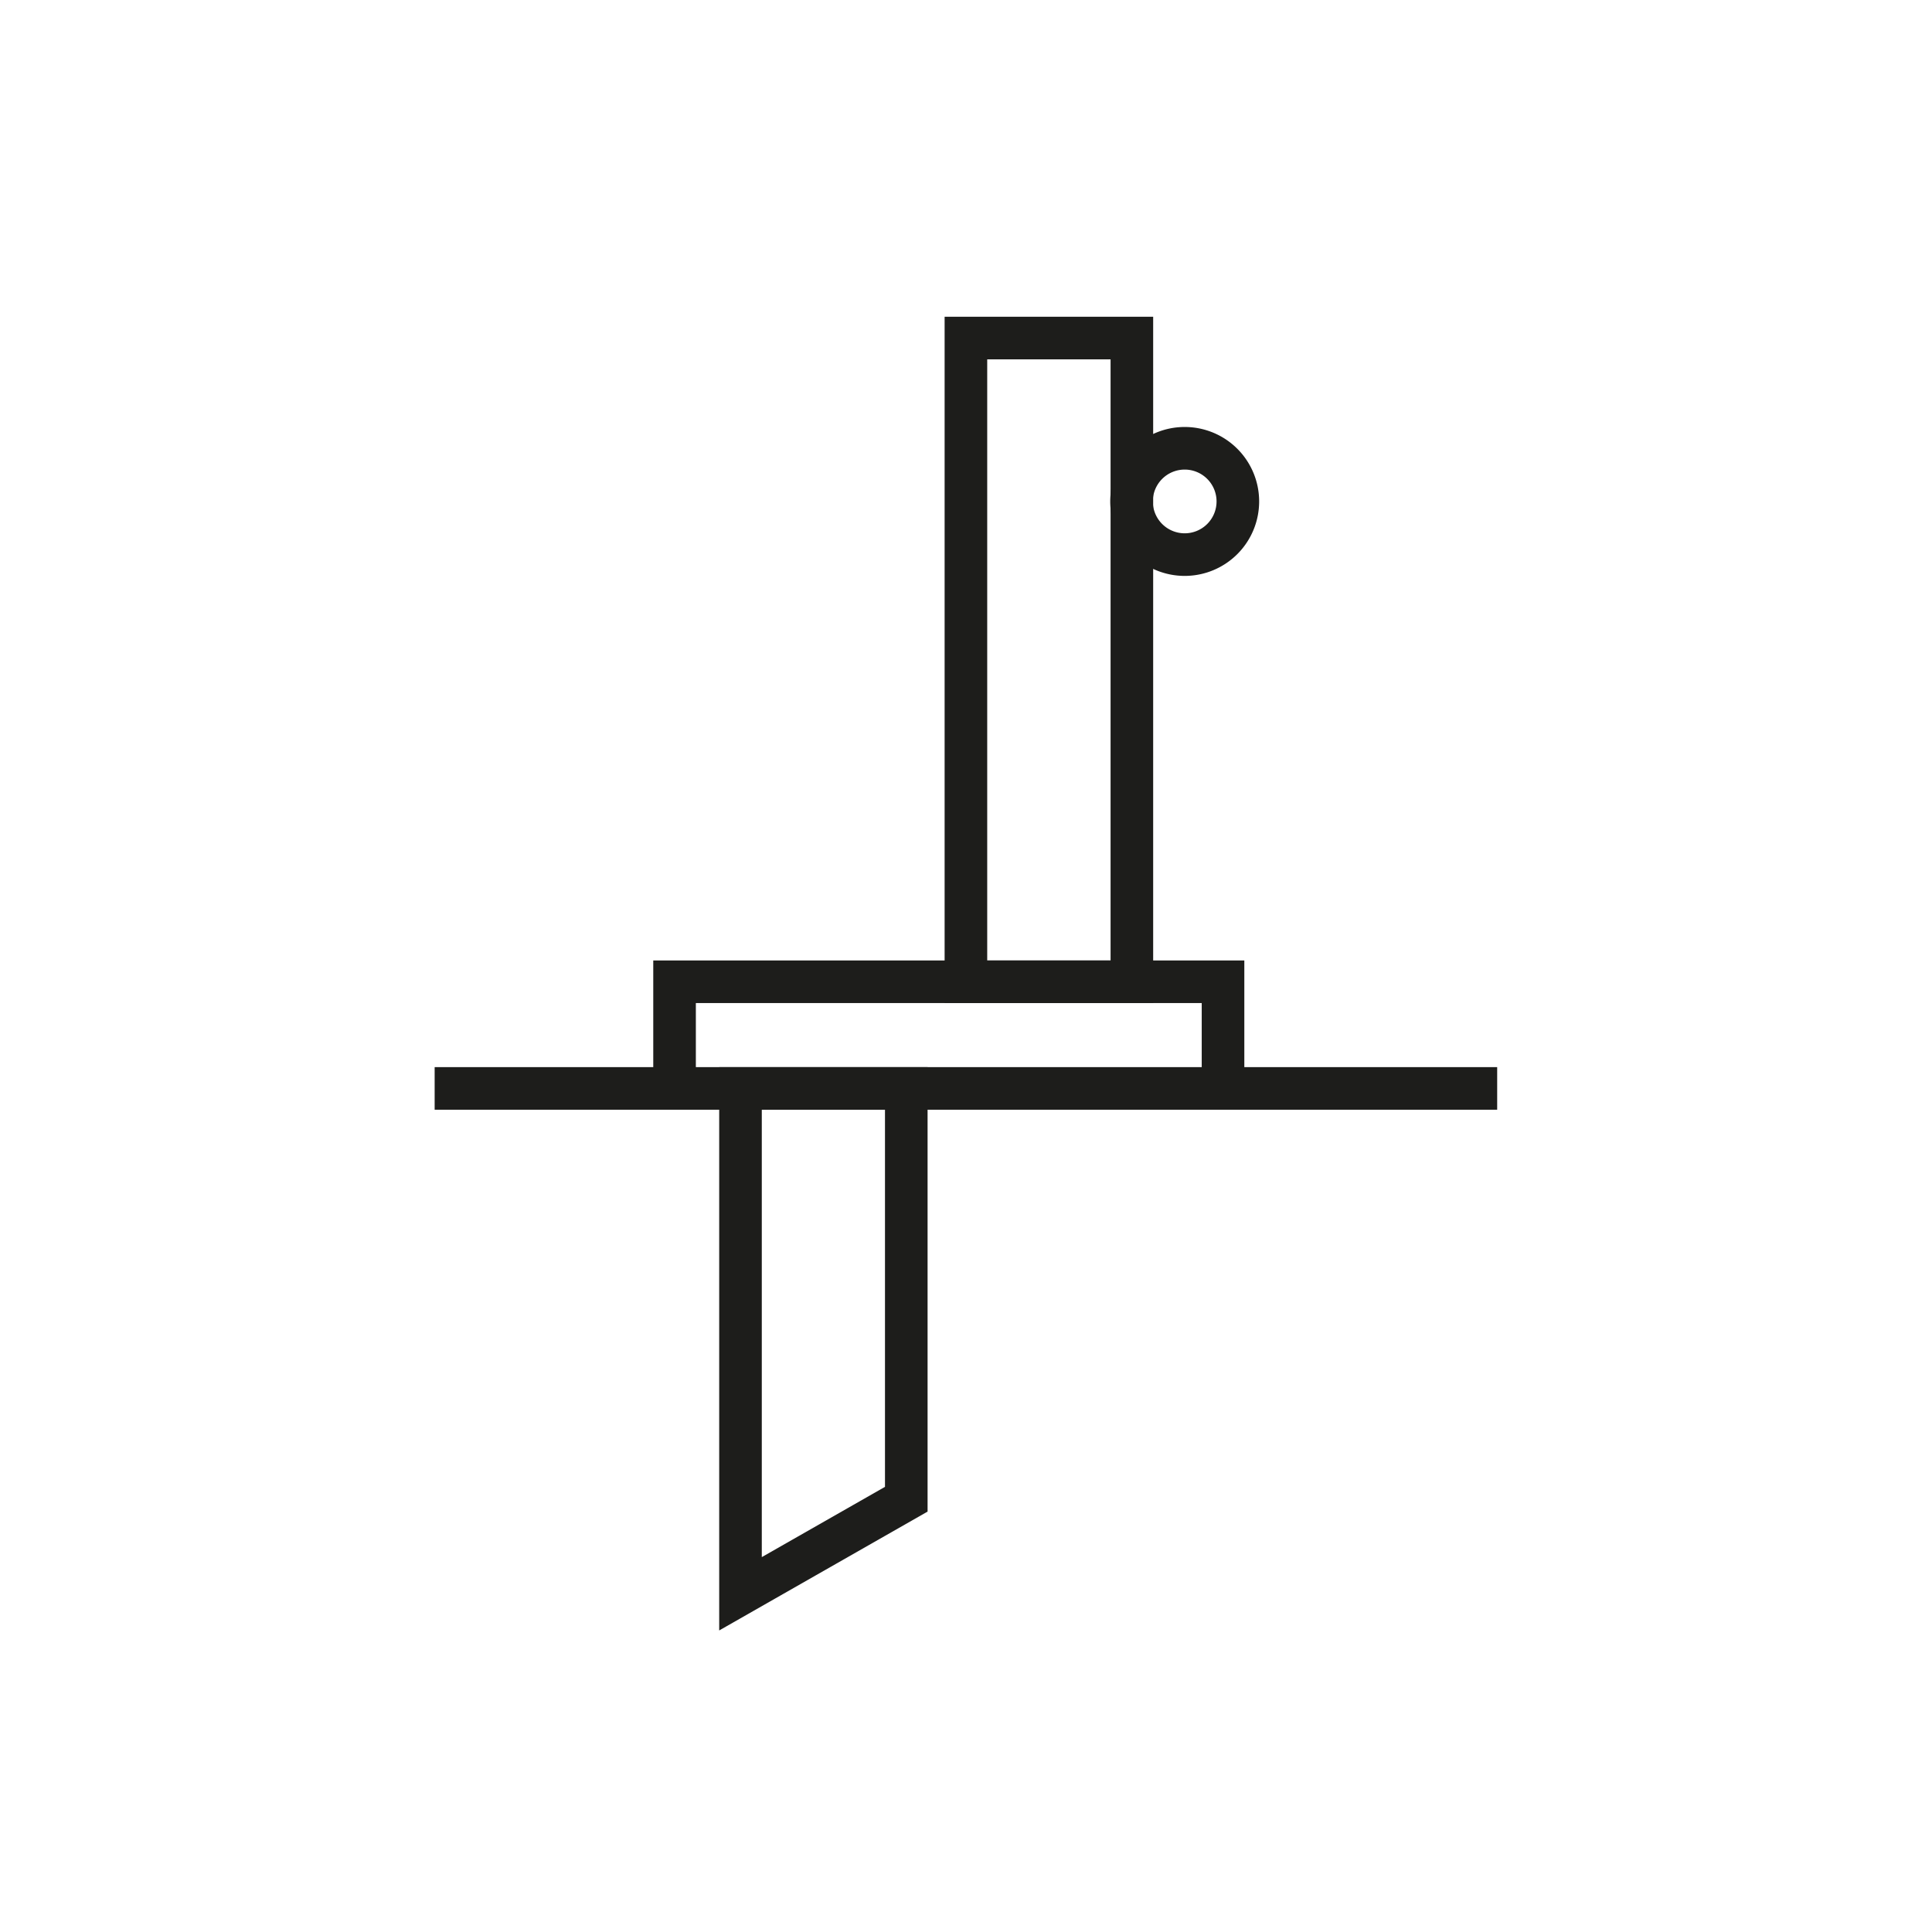
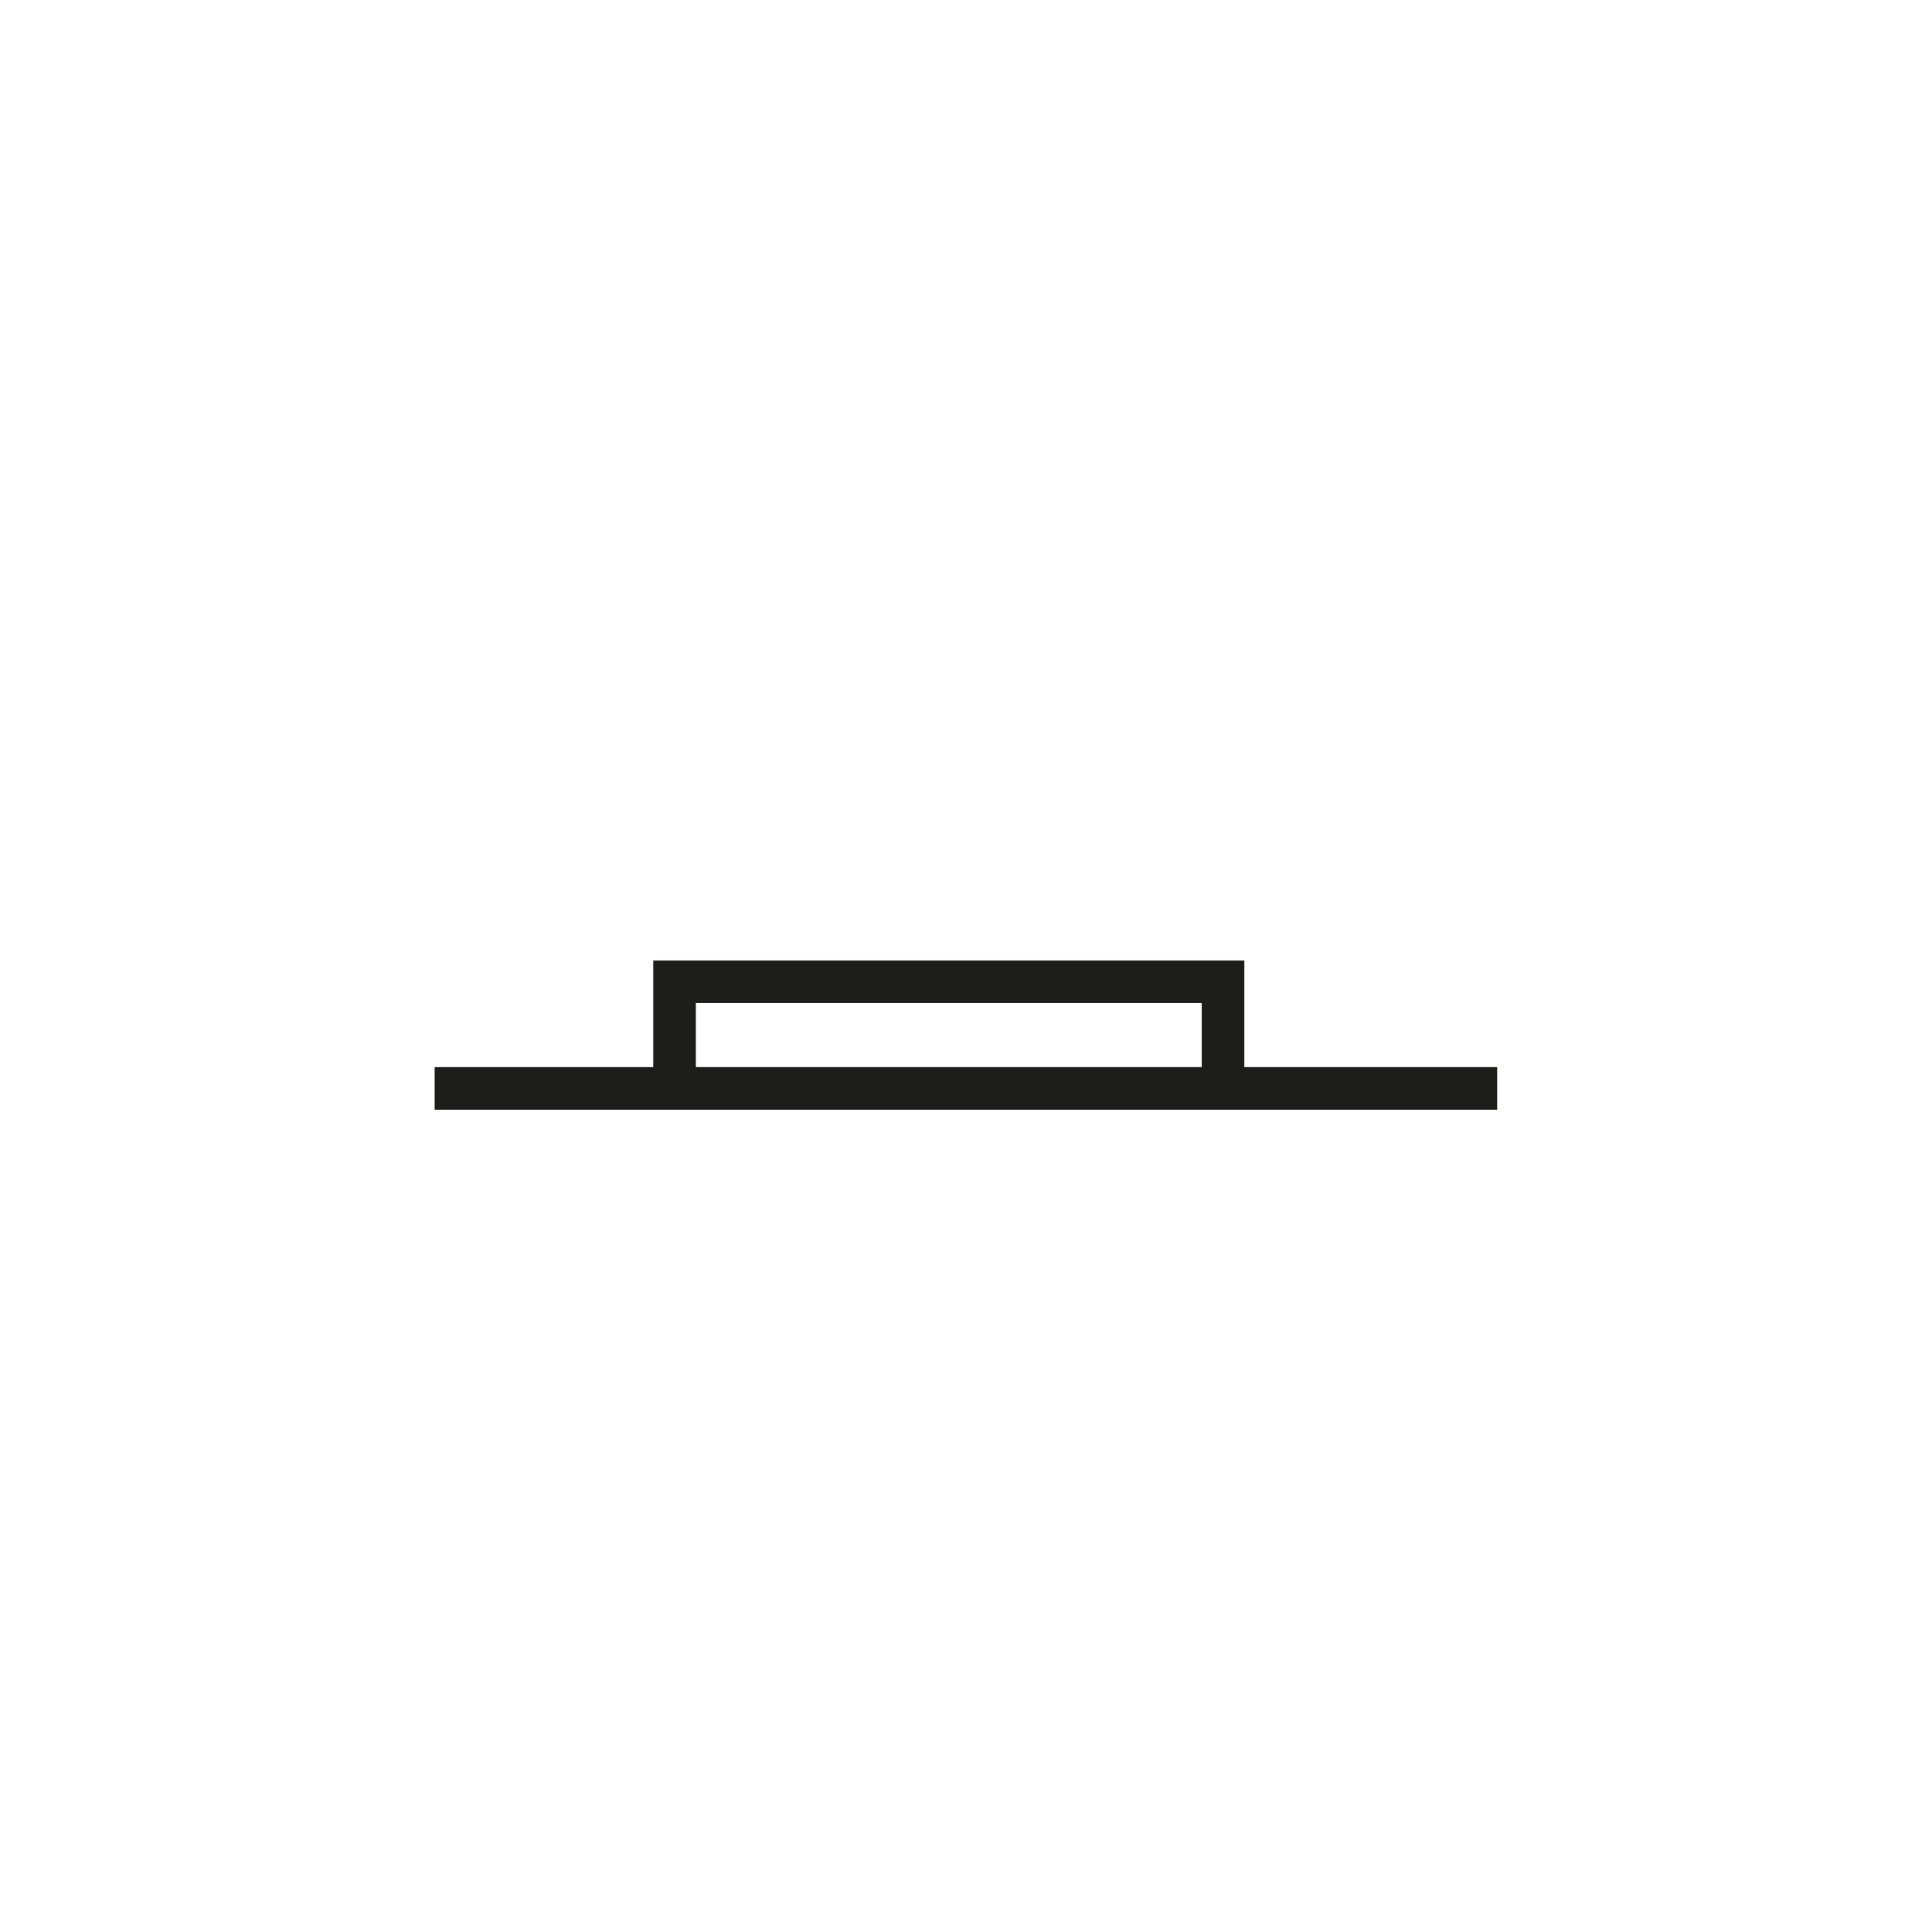
<svg xmlns="http://www.w3.org/2000/svg" viewBox="0 0 113.39 113.39">
  <defs>
    <style>.cls-2{fill:none;stroke:#1d1d1b;stroke-miterlimit:10;stroke-width:2.5px}</style>
  </defs>
  <g id="Ebene_1" data-name="Ebene 1">
    <path d="M87.87 63.88H25.51" style="fill:none;stroke:#1d1d1b;stroke-miterlimit:10;stroke-width:2.5px" />
-     <path d="M72.65 29.42a3.12 3.12 0 1 1-3.11-3.11 3.12 3.12 0 0 1 3.11 3.11" class="cls-2" />
-     <path d="M56.69 19.84h9.74v37.78h-9.74zm-3.5 68.15-9.73 5.55V63.88h9.73z" class="cls-2" />
    <path d="M71.78 63.88v-6.26H39.59v6.26" style="fill:none;stroke:#1d1d1b;stroke-miterlimit:10;stroke-width:2.5px" />
  </g>
</svg>